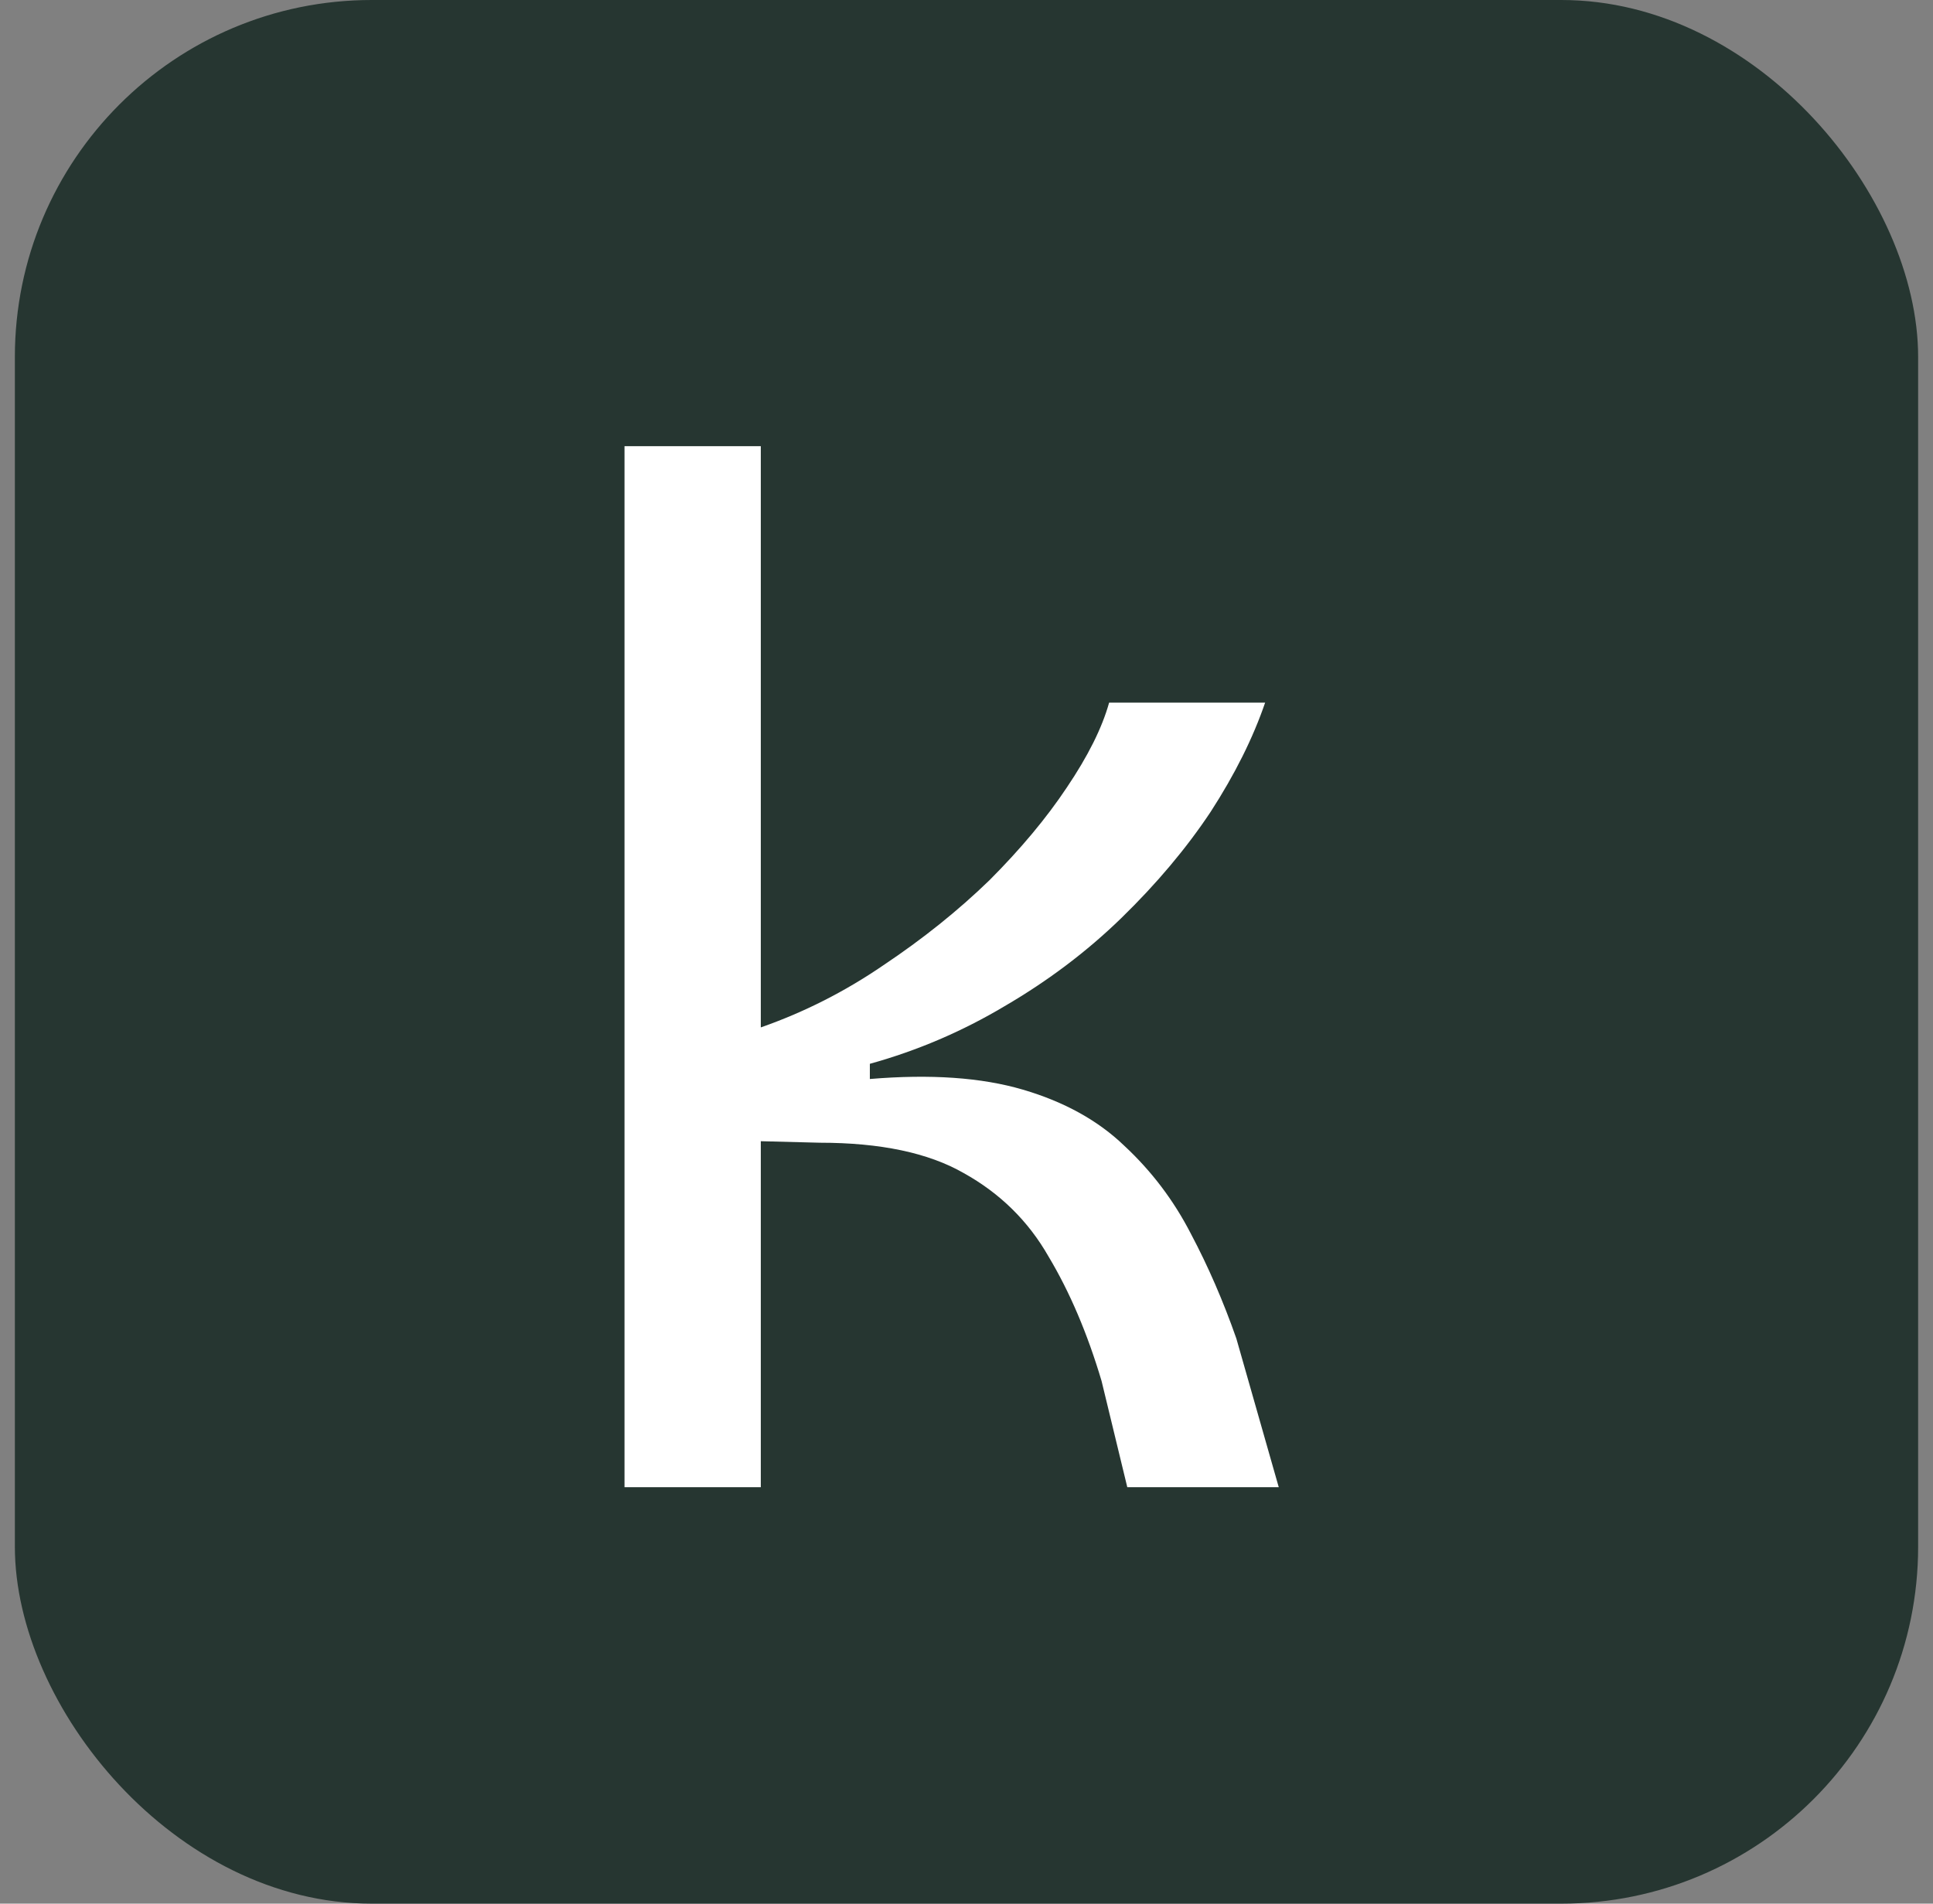
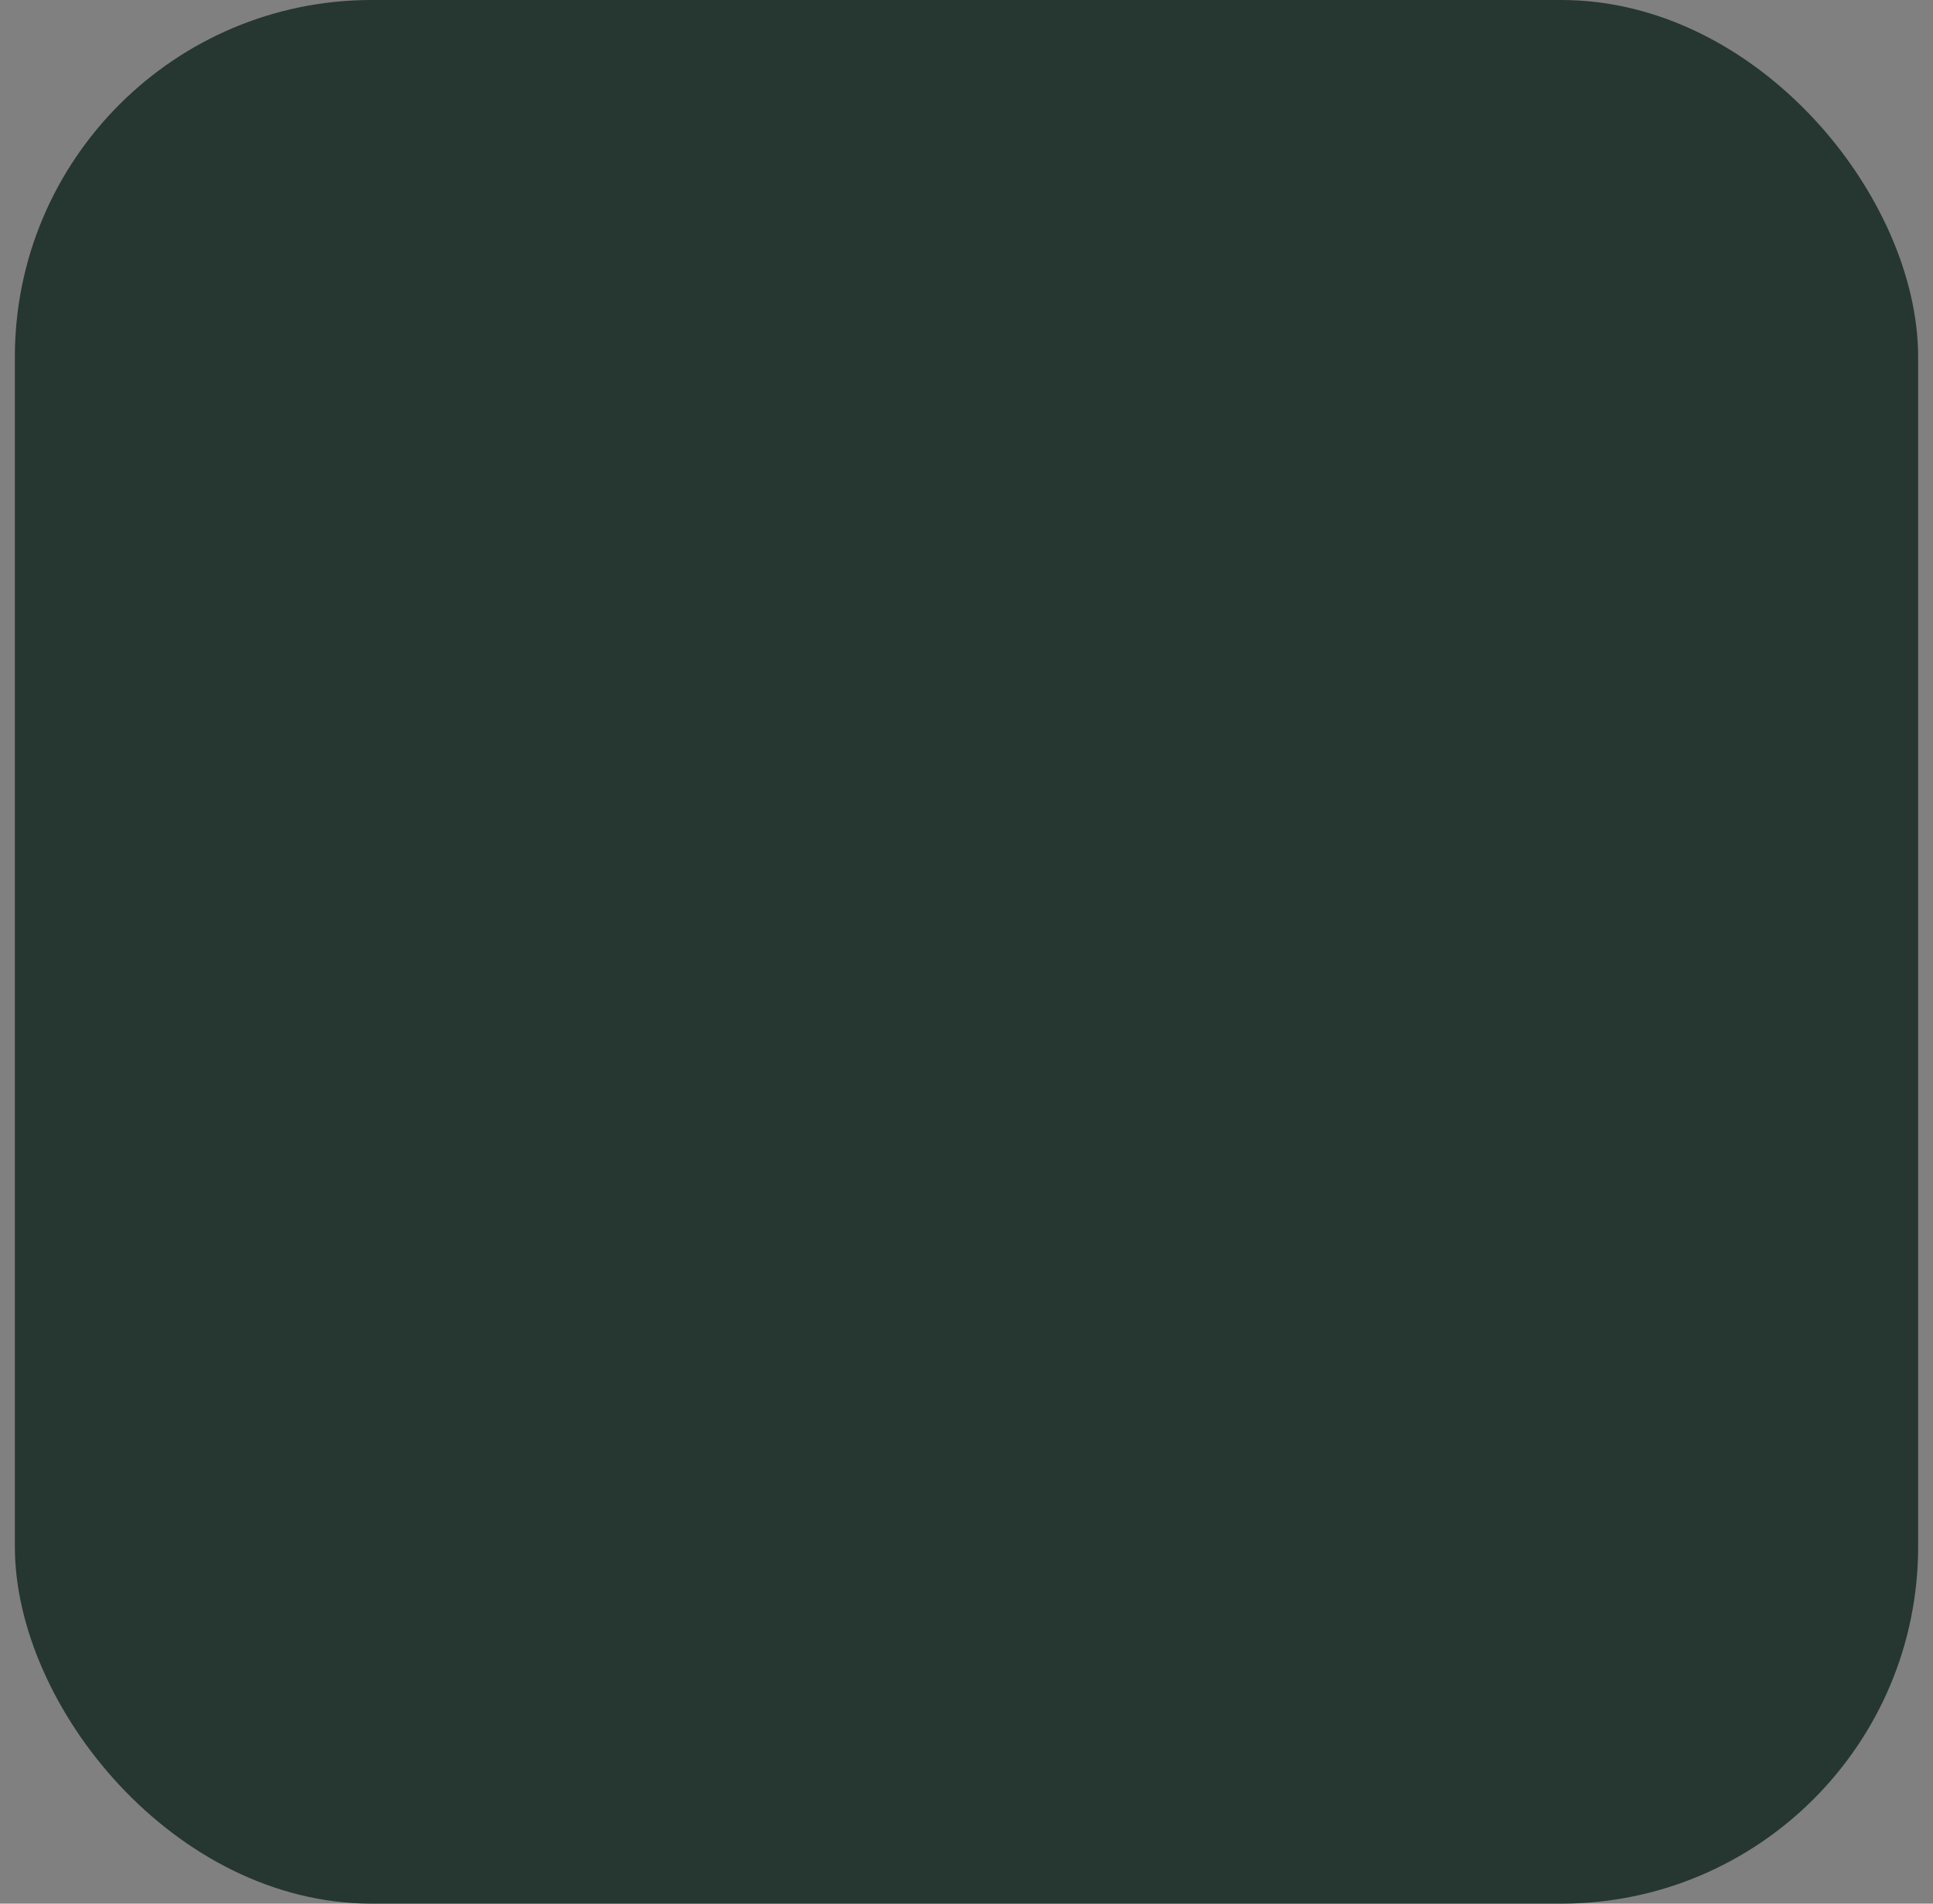
<svg xmlns="http://www.w3.org/2000/svg" width="65" height="64" viewBox="0 0 65 64" fill="none">
  <rect x="0" y="0" width="65" height="64" fill="#808080" stroke="none" />
  <rect x="0.5" width="64" height="64" rx="12" fill="#263631" />
-   <path d="M21 50V15H25.583V34.541C27.043 34.031 28.418 33.333 29.708 32.449C31.032 31.565 32.221 30.612 33.273 29.592C34.326 28.537 35.191 27.5 35.87 26.48C36.583 25.425 37.059 24.473 37.296 23.622H42.542C42.134 24.813 41.523 26.037 40.708 27.296C39.894 28.52 38.892 29.711 37.704 30.867C36.549 31.99 35.242 32.976 33.782 33.827C32.356 34.677 30.846 35.323 29.25 35.765V36.276C31.287 36.105 33.002 36.224 34.394 36.633C35.785 37.041 36.923 37.67 37.806 38.52C38.722 39.371 39.469 40.357 40.046 41.48C40.623 42.568 41.133 43.742 41.574 45L43 50H37.907L37.042 46.429C36.566 44.83 35.972 43.435 35.259 42.245C34.58 41.054 33.63 40.119 32.407 39.439C31.219 38.758 29.607 38.418 27.569 38.418L25.583 38.367V50H21Z" fill="white" />
</svg>